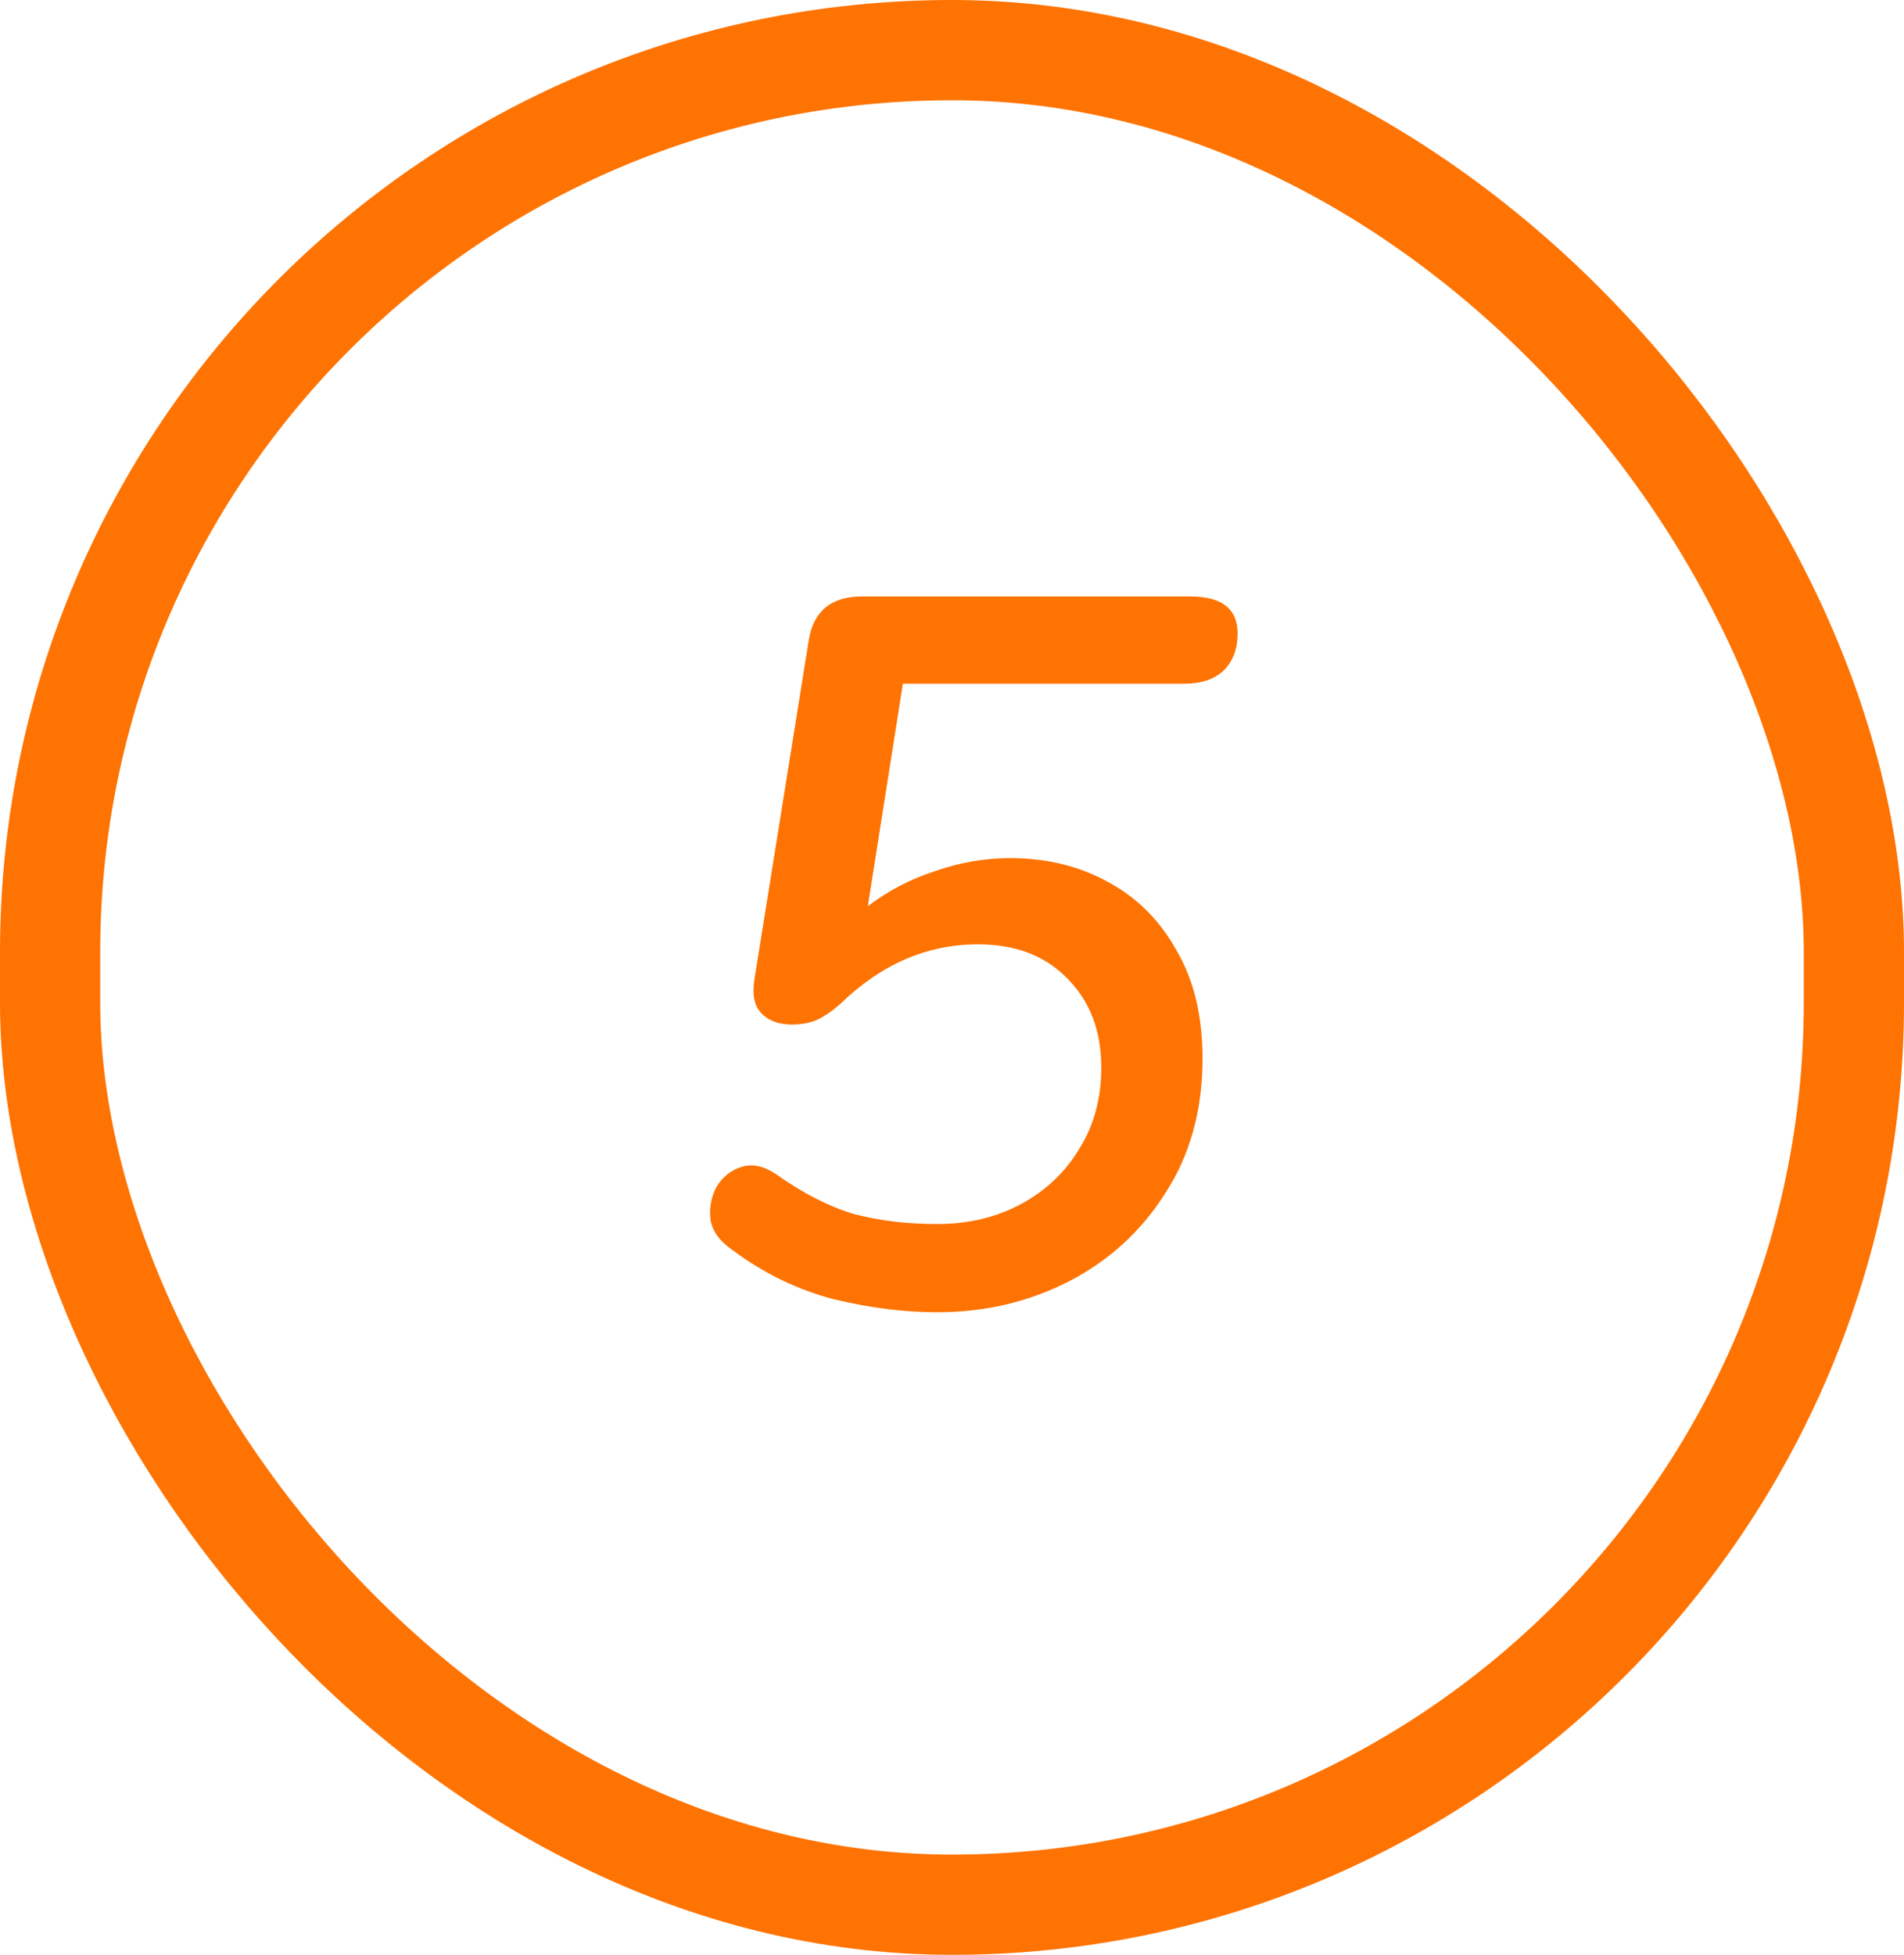
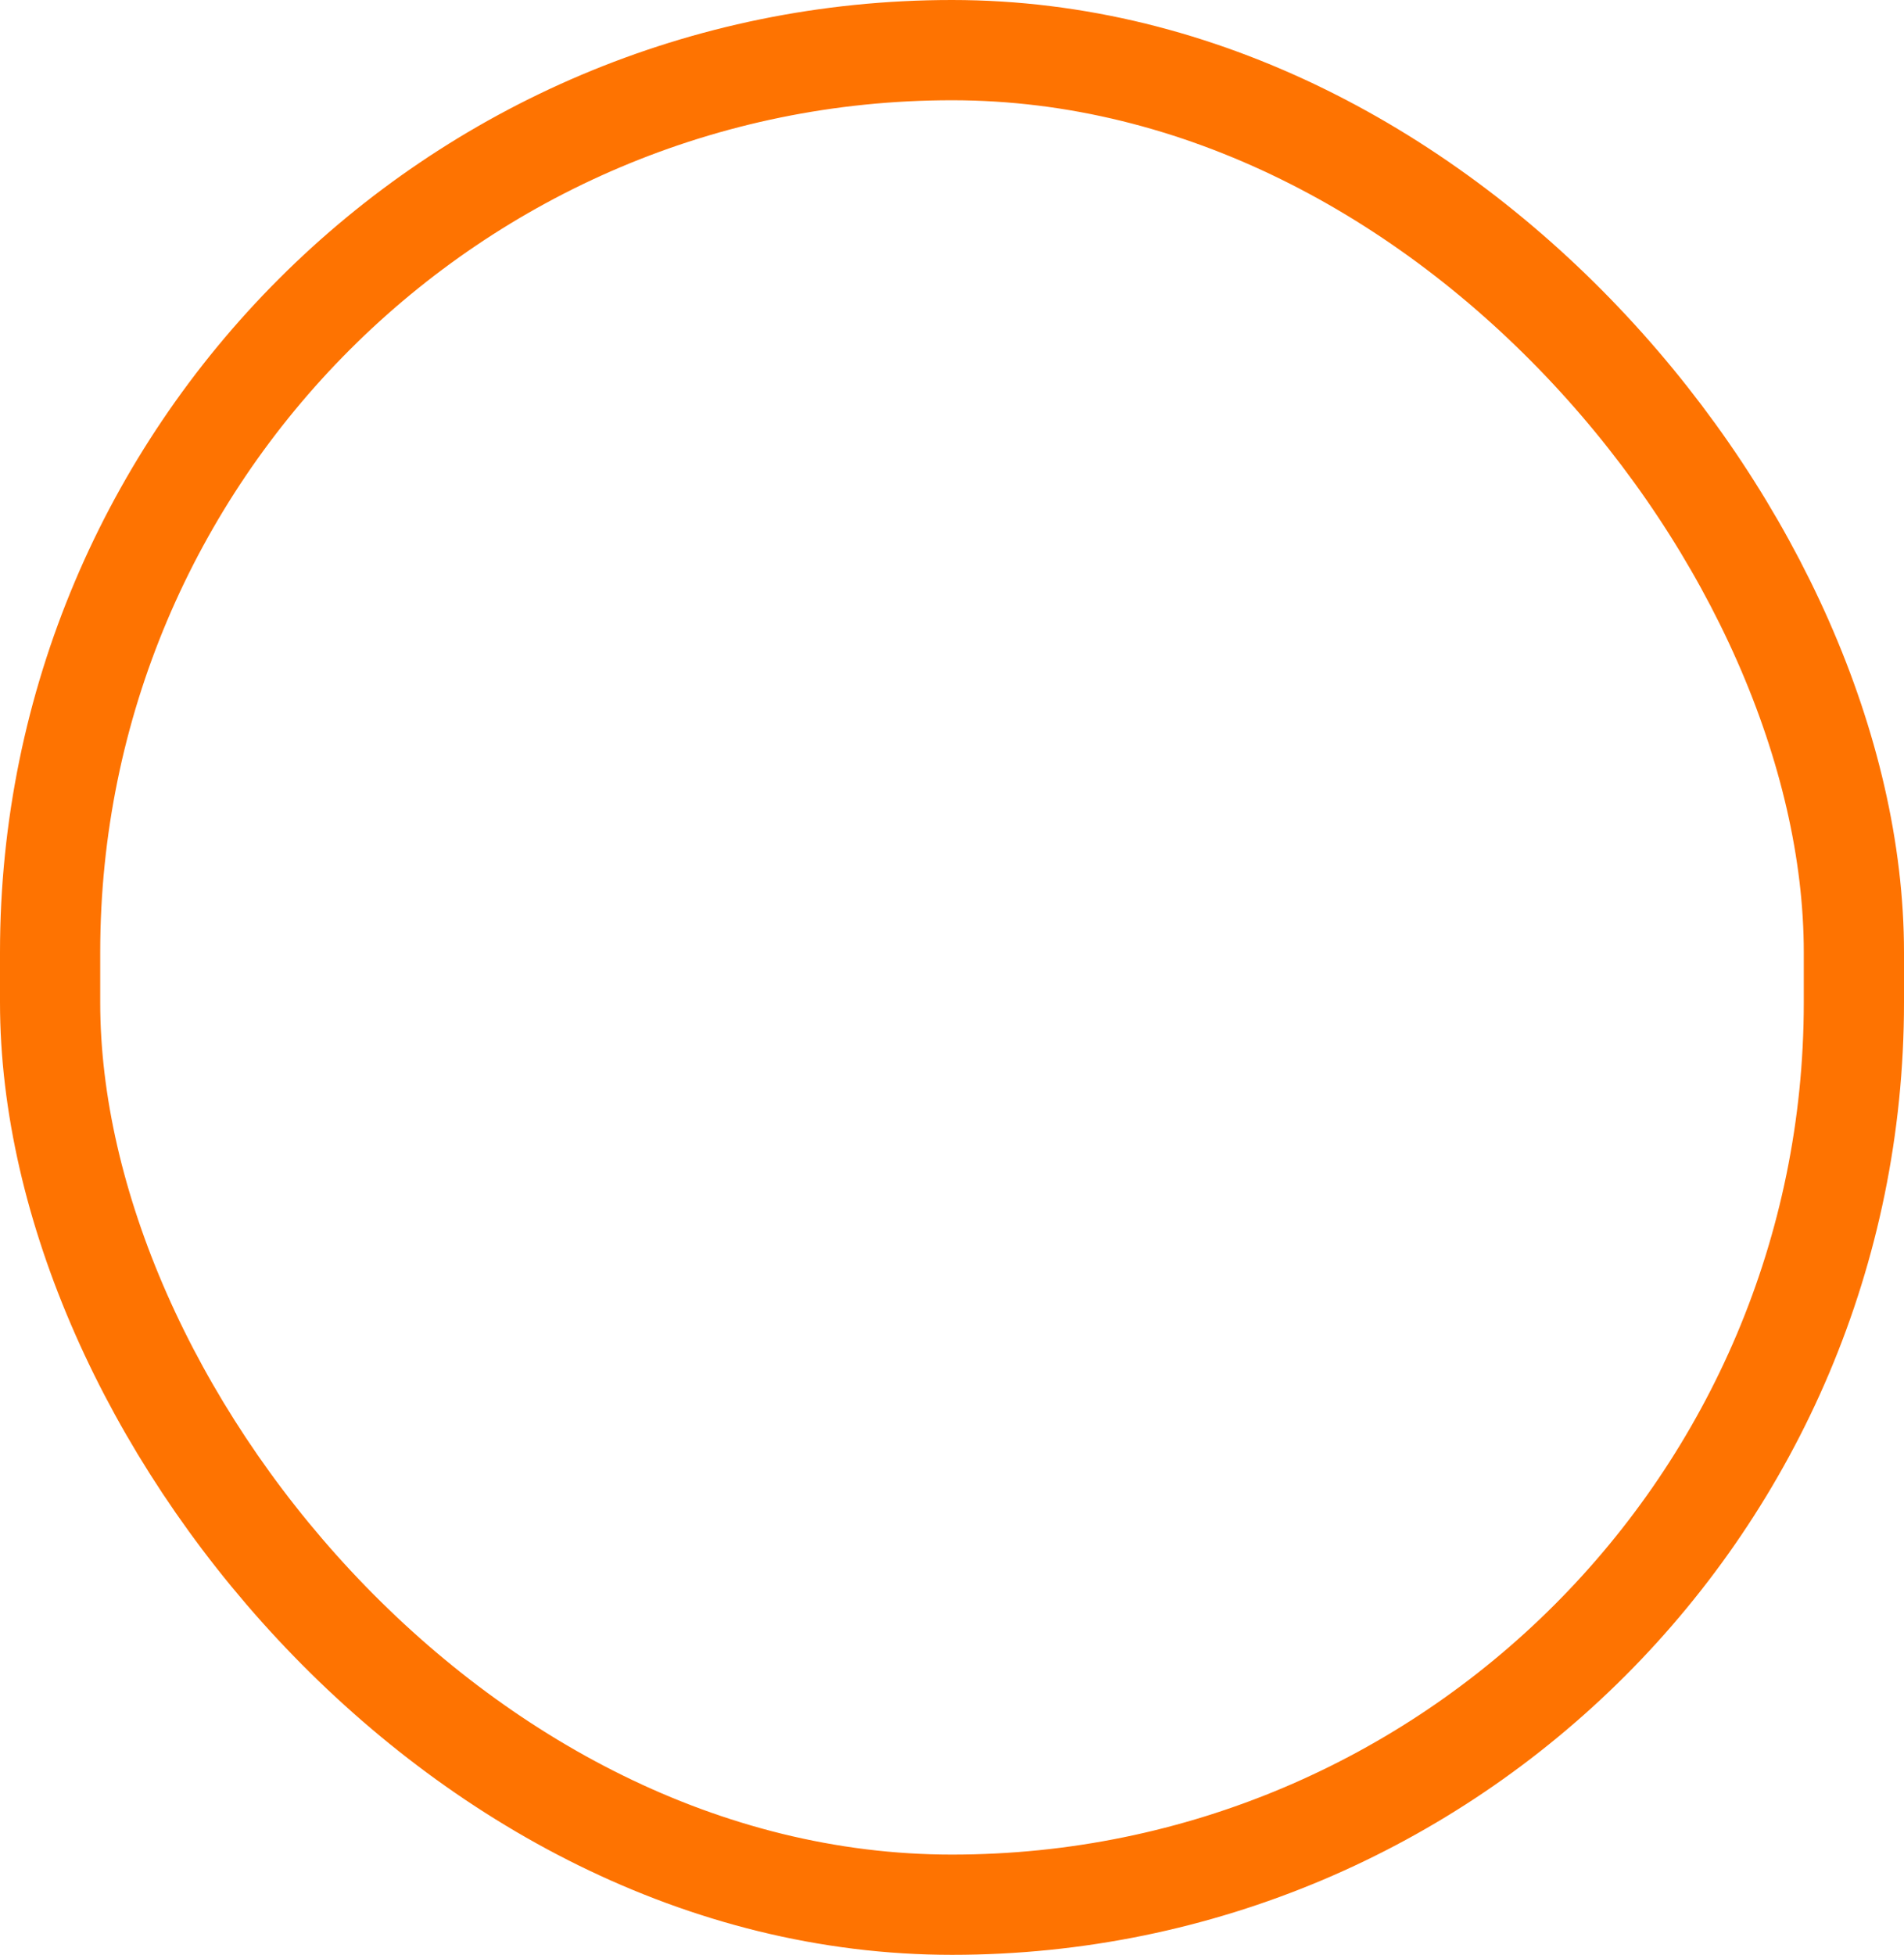
<svg xmlns="http://www.w3.org/2000/svg" width="38" height="39" viewBox="0 0 38 39" fill="none">
  <rect x="1" y="1" width="36" height="37" rx="18" stroke="#FE7301" stroke-width="2" />
-   <path d="M18.7 26.18C18.047 26.18 17.36 26.093 16.64 25.92C15.92 25.733 15.247 25.407 14.62 24.94C14.367 24.767 14.22 24.567 14.18 24.34C14.153 24.1 14.193 23.88 14.3 23.68C14.42 23.48 14.587 23.347 14.8 23.28C15.013 23.213 15.24 23.26 15.48 23.42C16.027 23.807 16.547 24.073 17.04 24.22C17.547 24.353 18.1 24.42 18.7 24.42C19.327 24.42 19.887 24.287 20.38 24.02C20.873 23.753 21.26 23.387 21.54 22.92C21.833 22.453 21.98 21.913 21.98 21.3C21.98 20.567 21.753 19.973 21.3 19.52C20.86 19.067 20.267 18.84 19.52 18.84C18.507 18.84 17.593 19.233 16.78 20.02C16.633 20.153 16.48 20.26 16.32 20.34C16.173 20.407 16 20.44 15.8 20.44C15.547 20.44 15.347 20.367 15.2 20.22C15.053 20.073 15.007 19.84 15.06 19.52L16.14 12.78C16.233 12.193 16.587 11.9 17.2 11.9H23.76C24.387 11.9 24.7 12.147 24.7 12.64C24.7 12.947 24.607 13.193 24.42 13.38C24.233 13.553 23.973 13.64 23.64 13.64H18.02L17.32 18.08C17.72 17.773 18.167 17.54 18.66 17.38C19.153 17.207 19.653 17.12 20.16 17.12C20.893 17.12 21.547 17.28 22.12 17.6C22.693 17.907 23.147 18.36 23.48 18.96C23.827 19.547 24 20.267 24 21.12C24 22.147 23.753 23.04 23.26 23.8C22.78 24.56 22.14 25.147 21.34 25.56C20.54 25.973 19.66 26.18 18.7 26.18Z" fill="#FE7301" />
</svg>